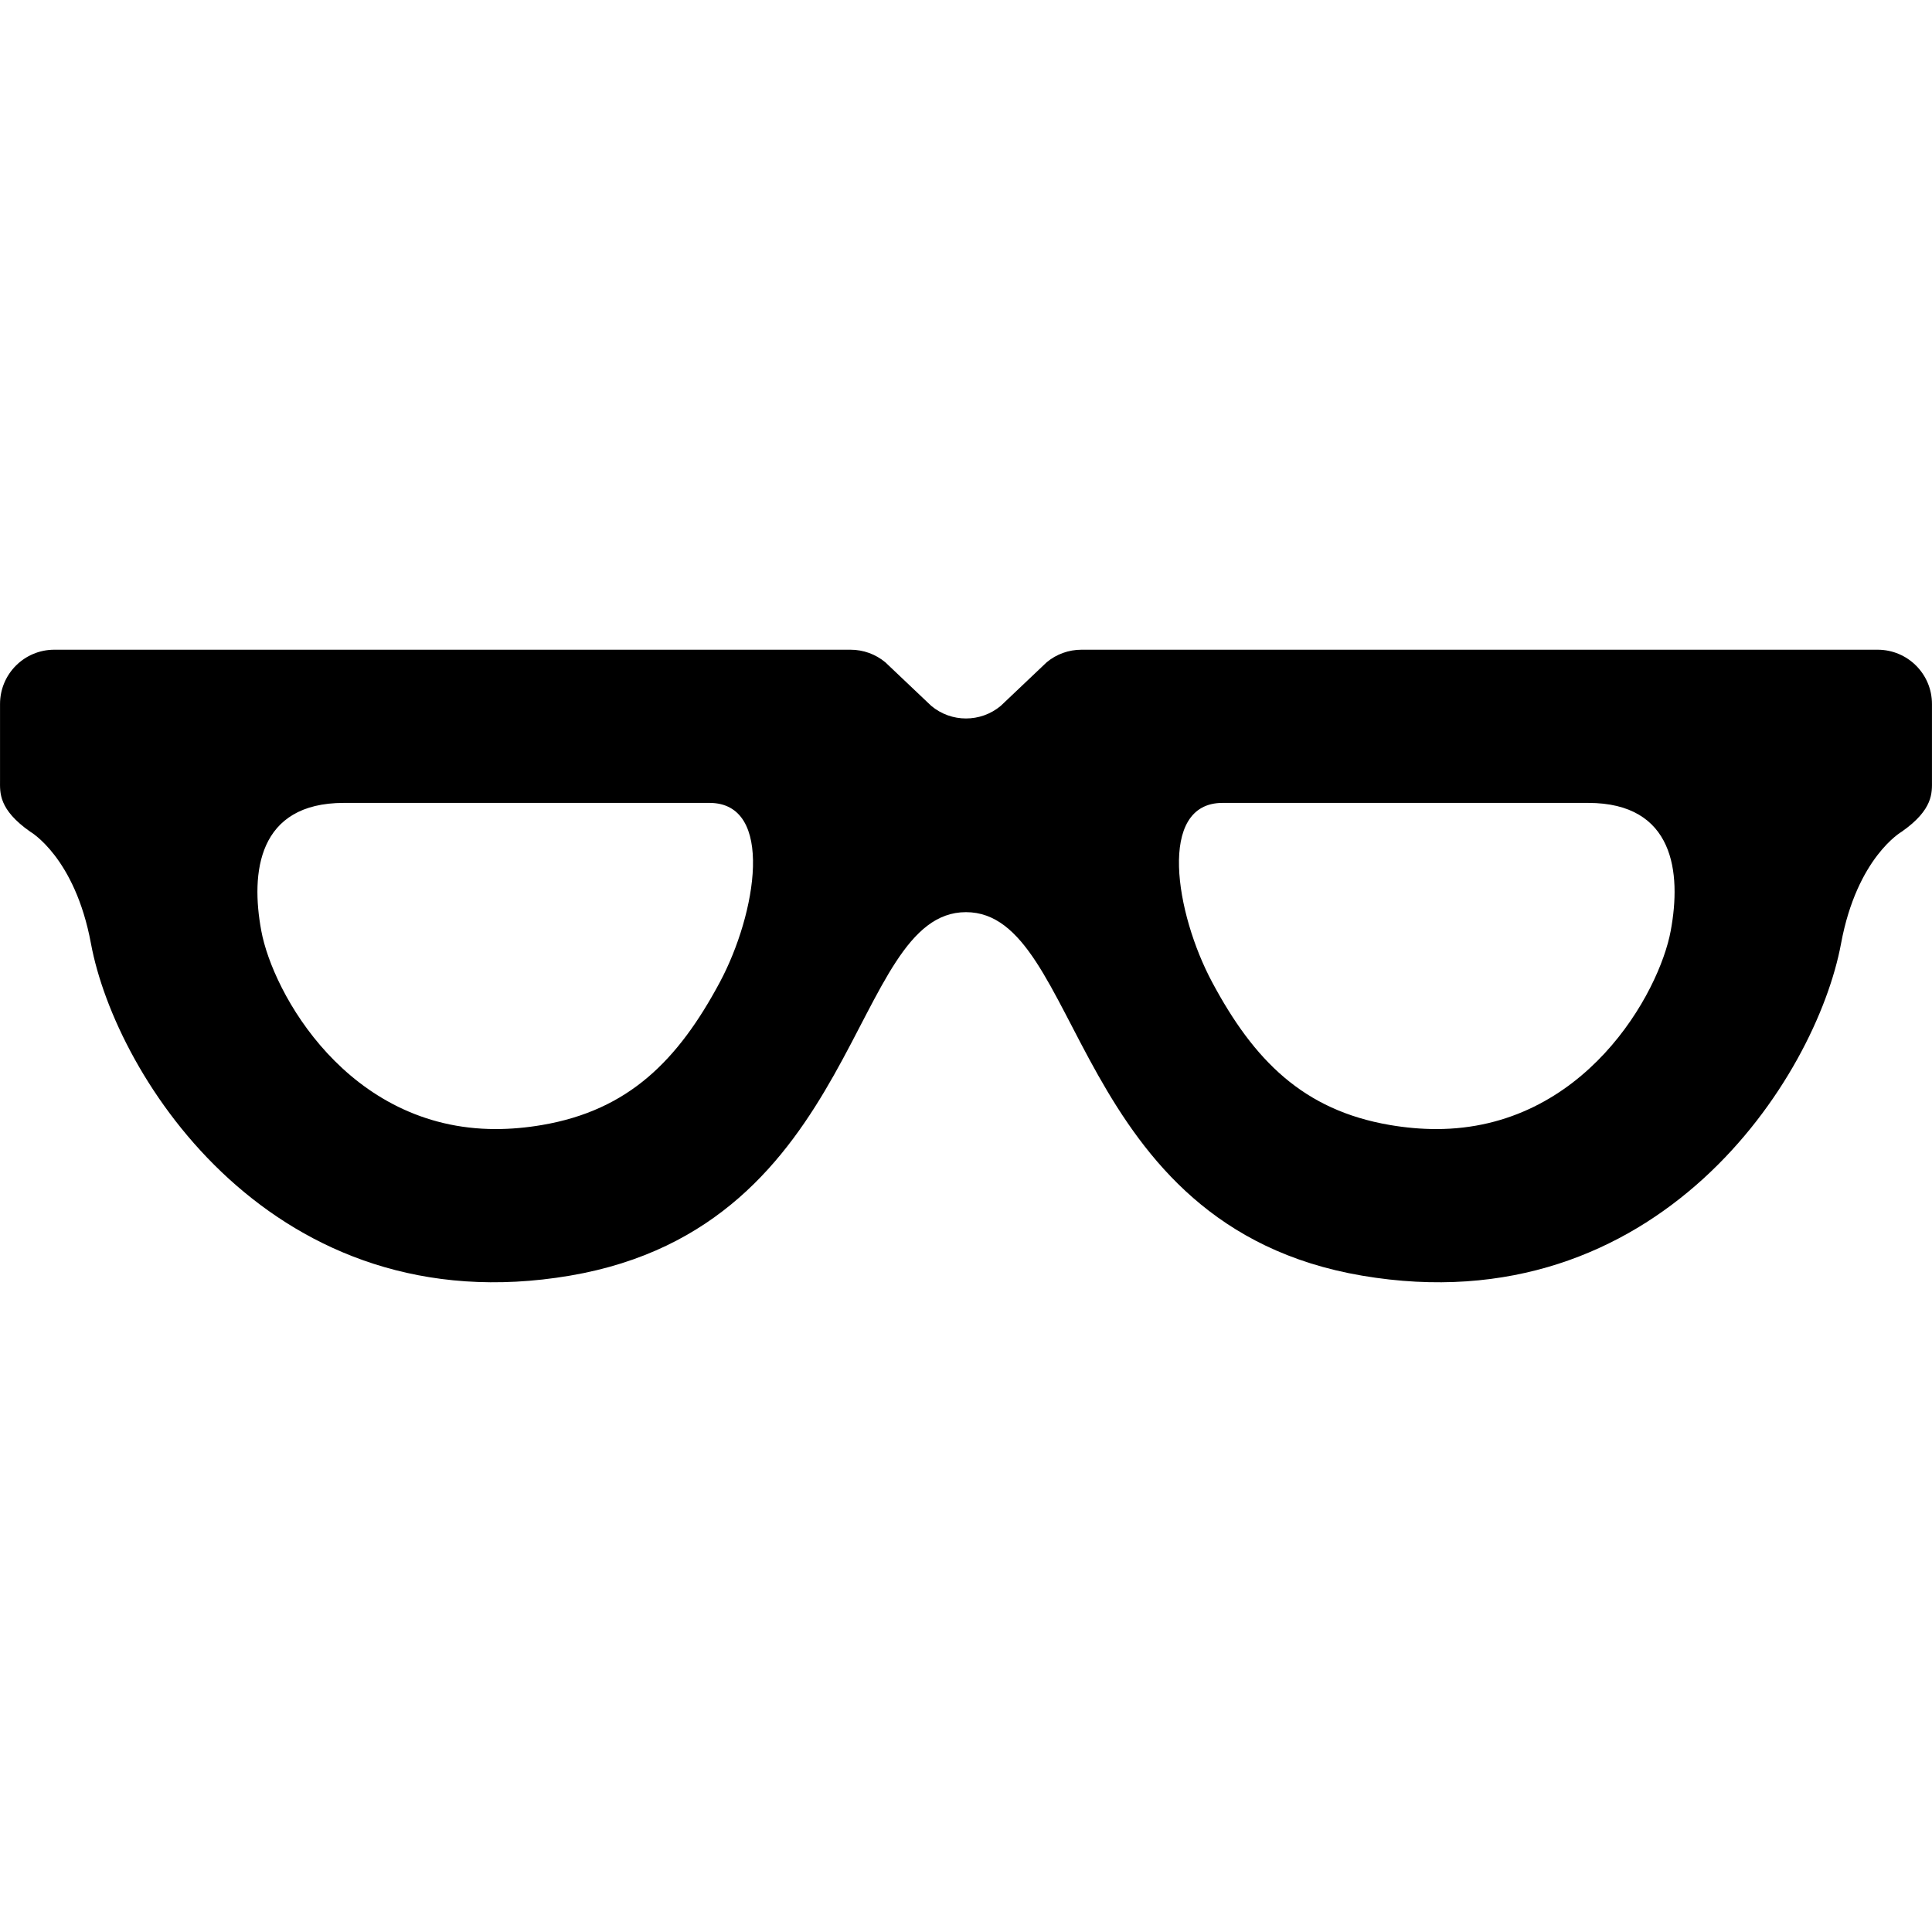
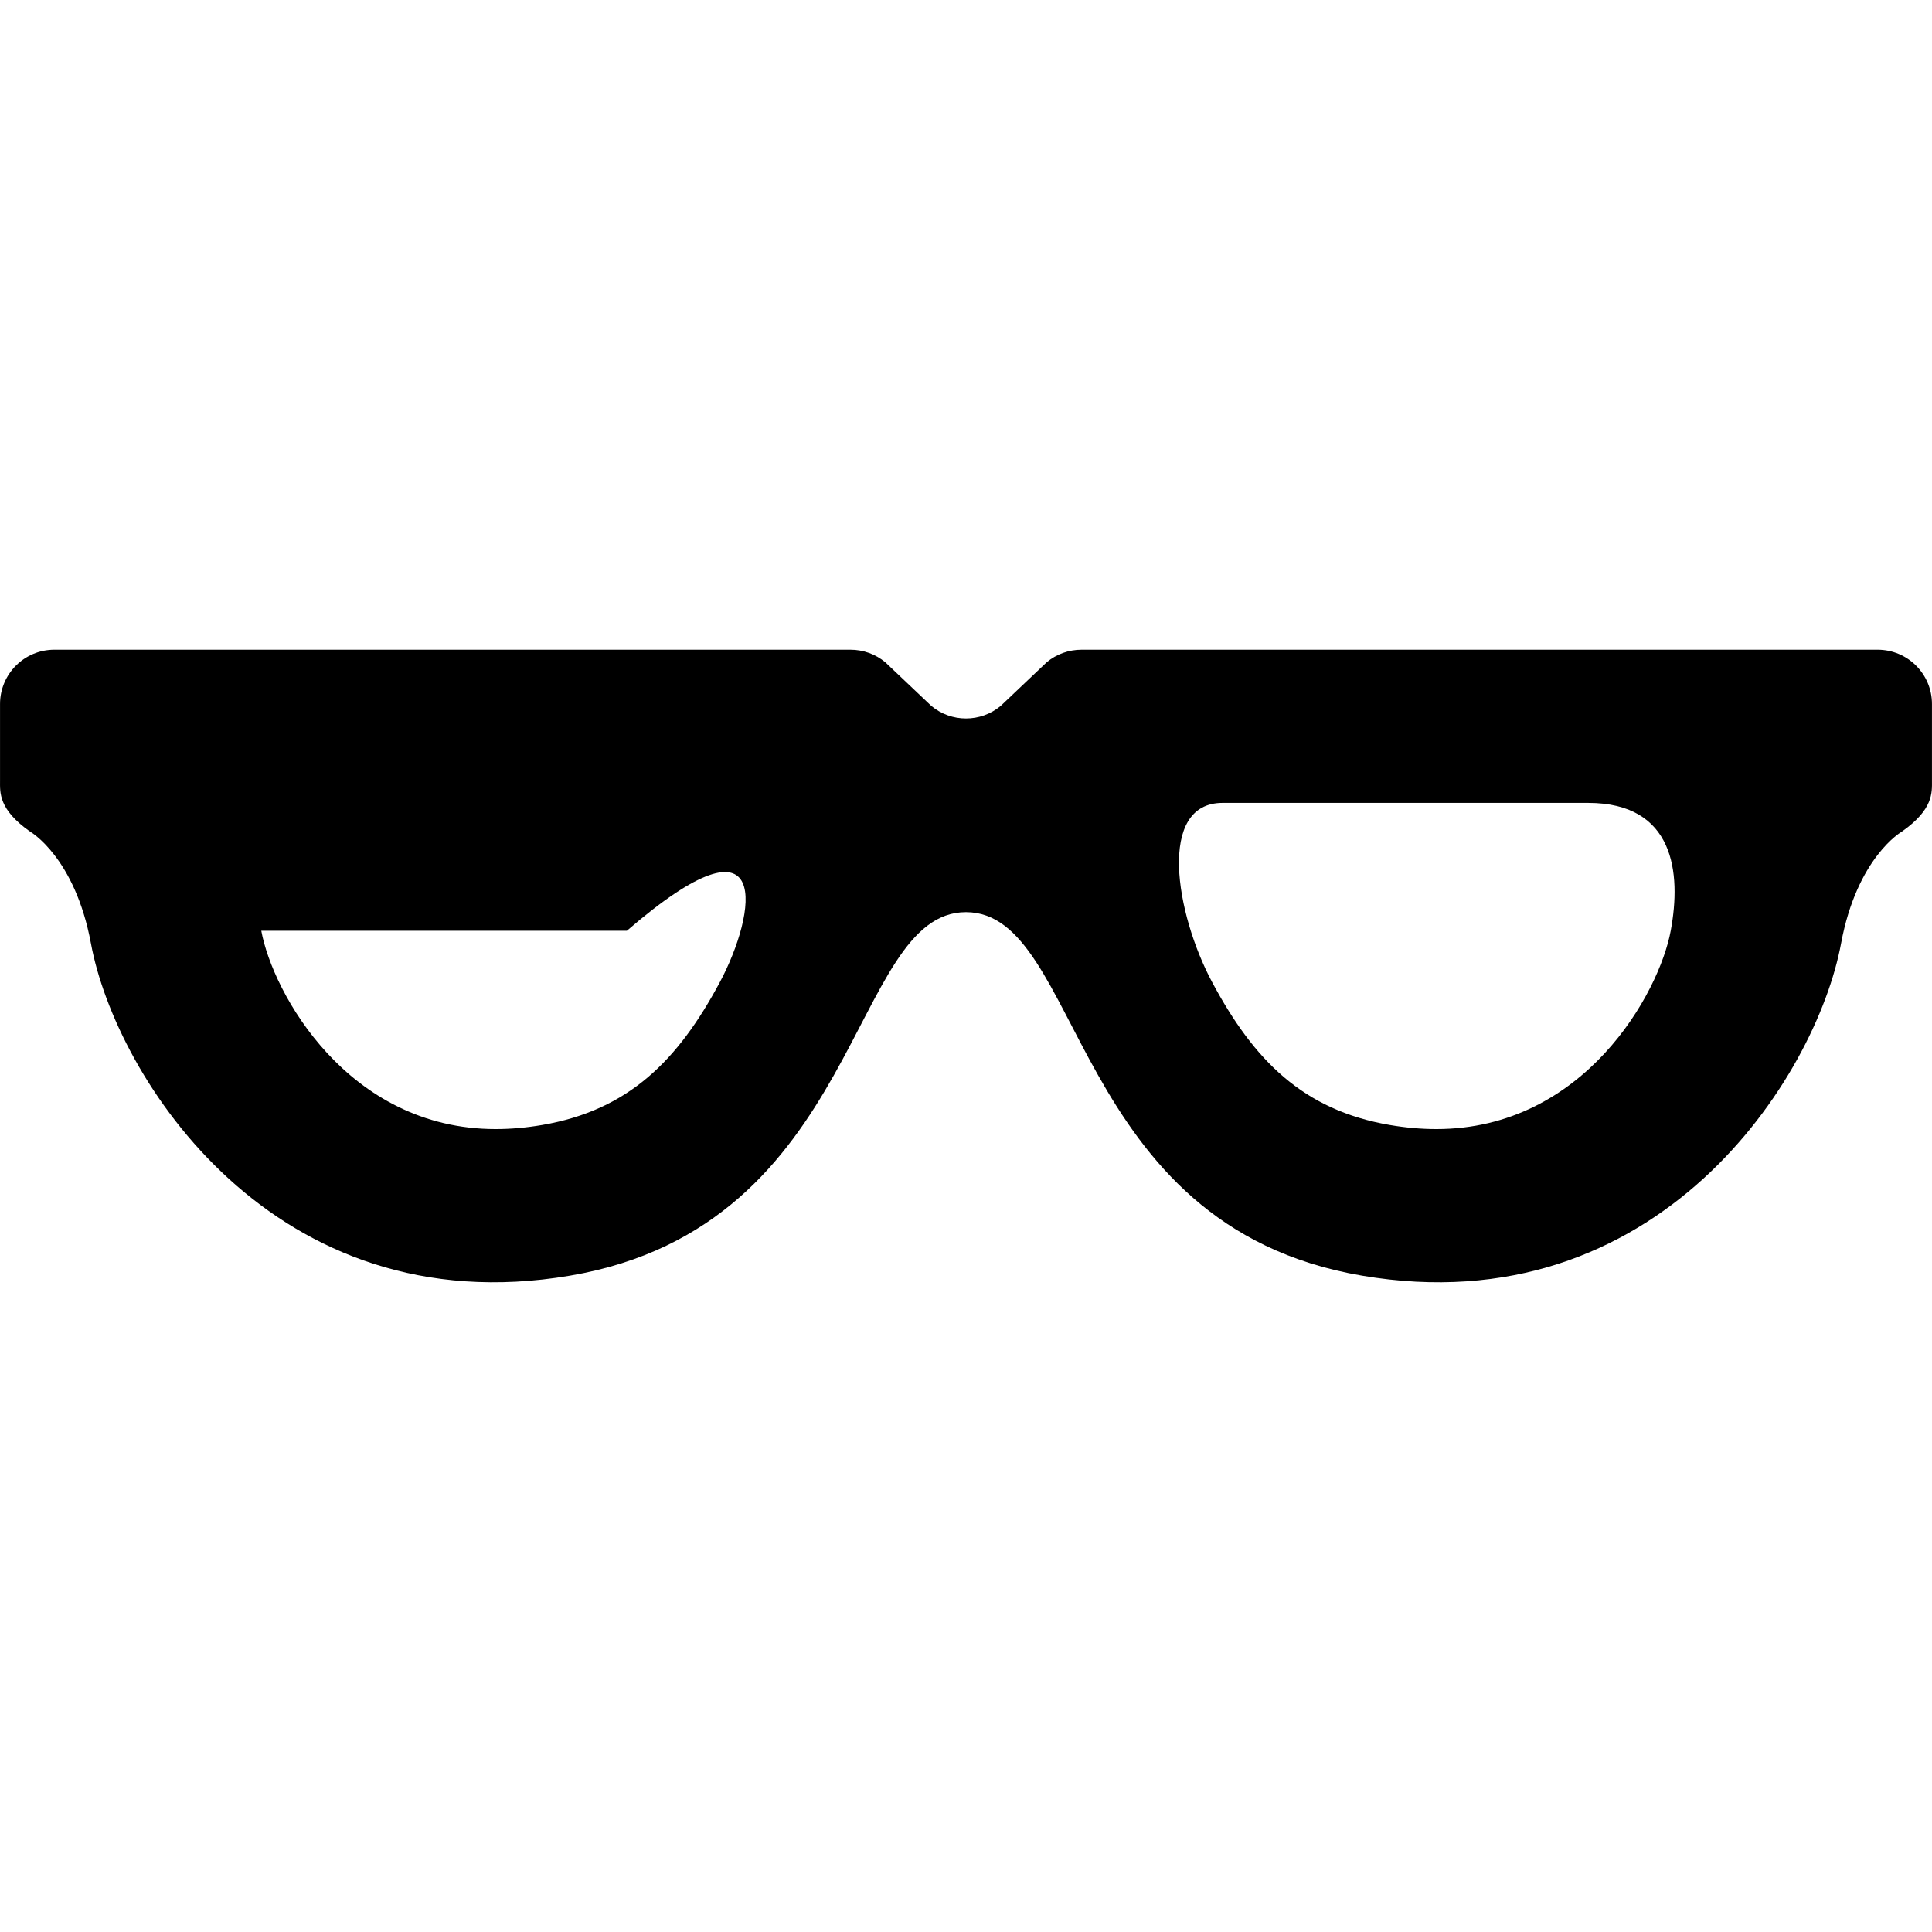
<svg xmlns="http://www.w3.org/2000/svg" version="1.1" id="_x32_" width="800px" height="800px" viewBox="0 0 512 512" xml:space="preserve">
  <style type="text/css">

	.st0{fill:#000000;}

</style>
  <g>
-     <path class="st0" d="M511.992,206.87v-20.297c0-7.953-6.438-14.391-14.391-14.391h-9.703H286.602c-3.375,0-6.641,1.172-9.219,3.328   l-12.172,11.547c-2.672,2.234-5.938,3.344-9.219,3.344c-3.266,0-6.531-1.109-9.203-3.344l-12.172-11.547   c-2.594-2.156-5.844-3.328-9.219-3.328H24.102h-9.719c-7.938,0-14.375,6.438-14.375,14.391v20.297   c0,3.125-0.453,7.625,8.016,13.547c0,0,11.844,6.766,16.078,29.625c6.594,35.578,48.531,101.359,126.953,88.016   c77.594-13.203,73.906-96.328,104.938-96.328c31.047,0,27.344,83.125,104.953,96.328c78.421,13.344,120.359-52.438,126.953-88.016   c4.234-22.859,16.063-29.625,16.063-29.625C512.43,214.495,511.992,209.995,511.992,206.87z M190.758,260.308   c-11.078,20.688-24.141,33.906-47.109,37.828c-4.188,0.719-8.328,1.078-12.281,1.078c-39.219,0-59.094-36.078-62.125-52.547   c-2.859-15.375-0.969-33.891,21.891-33.891h96.875C205.383,212.776,200.477,242.136,190.758,260.308z M442.758,246.667   c-3.031,16.469-22.906,52.547-62.125,52.547c-3.953,0-8.094-0.359-12.297-1.078c-22.969-3.922-36.031-17.141-47.094-37.828   c-9.734-18.172-14.625-47.531,2.75-47.531h96.875C443.727,212.776,445.617,231.292,442.758,246.667z" />
+     <path class="st0" d="M511.992,206.87v-20.297c0-7.953-6.438-14.391-14.391-14.391h-9.703H286.602c-3.375,0-6.641,1.172-9.219,3.328   l-12.172,11.547c-2.672,2.234-5.938,3.344-9.219,3.344c-3.266,0-6.531-1.109-9.203-3.344l-12.172-11.547   c-2.594-2.156-5.844-3.328-9.219-3.328H24.102h-9.719c-7.938,0-14.375,6.438-14.375,14.391v20.297   c0,3.125-0.453,7.625,8.016,13.547c0,0,11.844,6.766,16.078,29.625c6.594,35.578,48.531,101.359,126.953,88.016   c77.594-13.203,73.906-96.328,104.938-96.328c31.047,0,27.344,83.125,104.953,96.328c78.421,13.344,120.359-52.438,126.953-88.016   c4.234-22.859,16.063-29.625,16.063-29.625C512.43,214.495,511.992,209.995,511.992,206.87z M190.758,260.308   c-11.078,20.688-24.141,33.906-47.109,37.828c-4.188,0.719-8.328,1.078-12.281,1.078c-39.219,0-59.094-36.078-62.125-52.547   h96.875C205.383,212.776,200.477,242.136,190.758,260.308z M442.758,246.667   c-3.031,16.469-22.906,52.547-62.125,52.547c-3.953,0-8.094-0.359-12.297-1.078c-22.969-3.922-36.031-17.141-47.094-37.828   c-9.734-18.172-14.625-47.531,2.75-47.531h96.875C443.727,212.776,445.617,231.292,442.758,246.667z" />
  </g>
</svg>